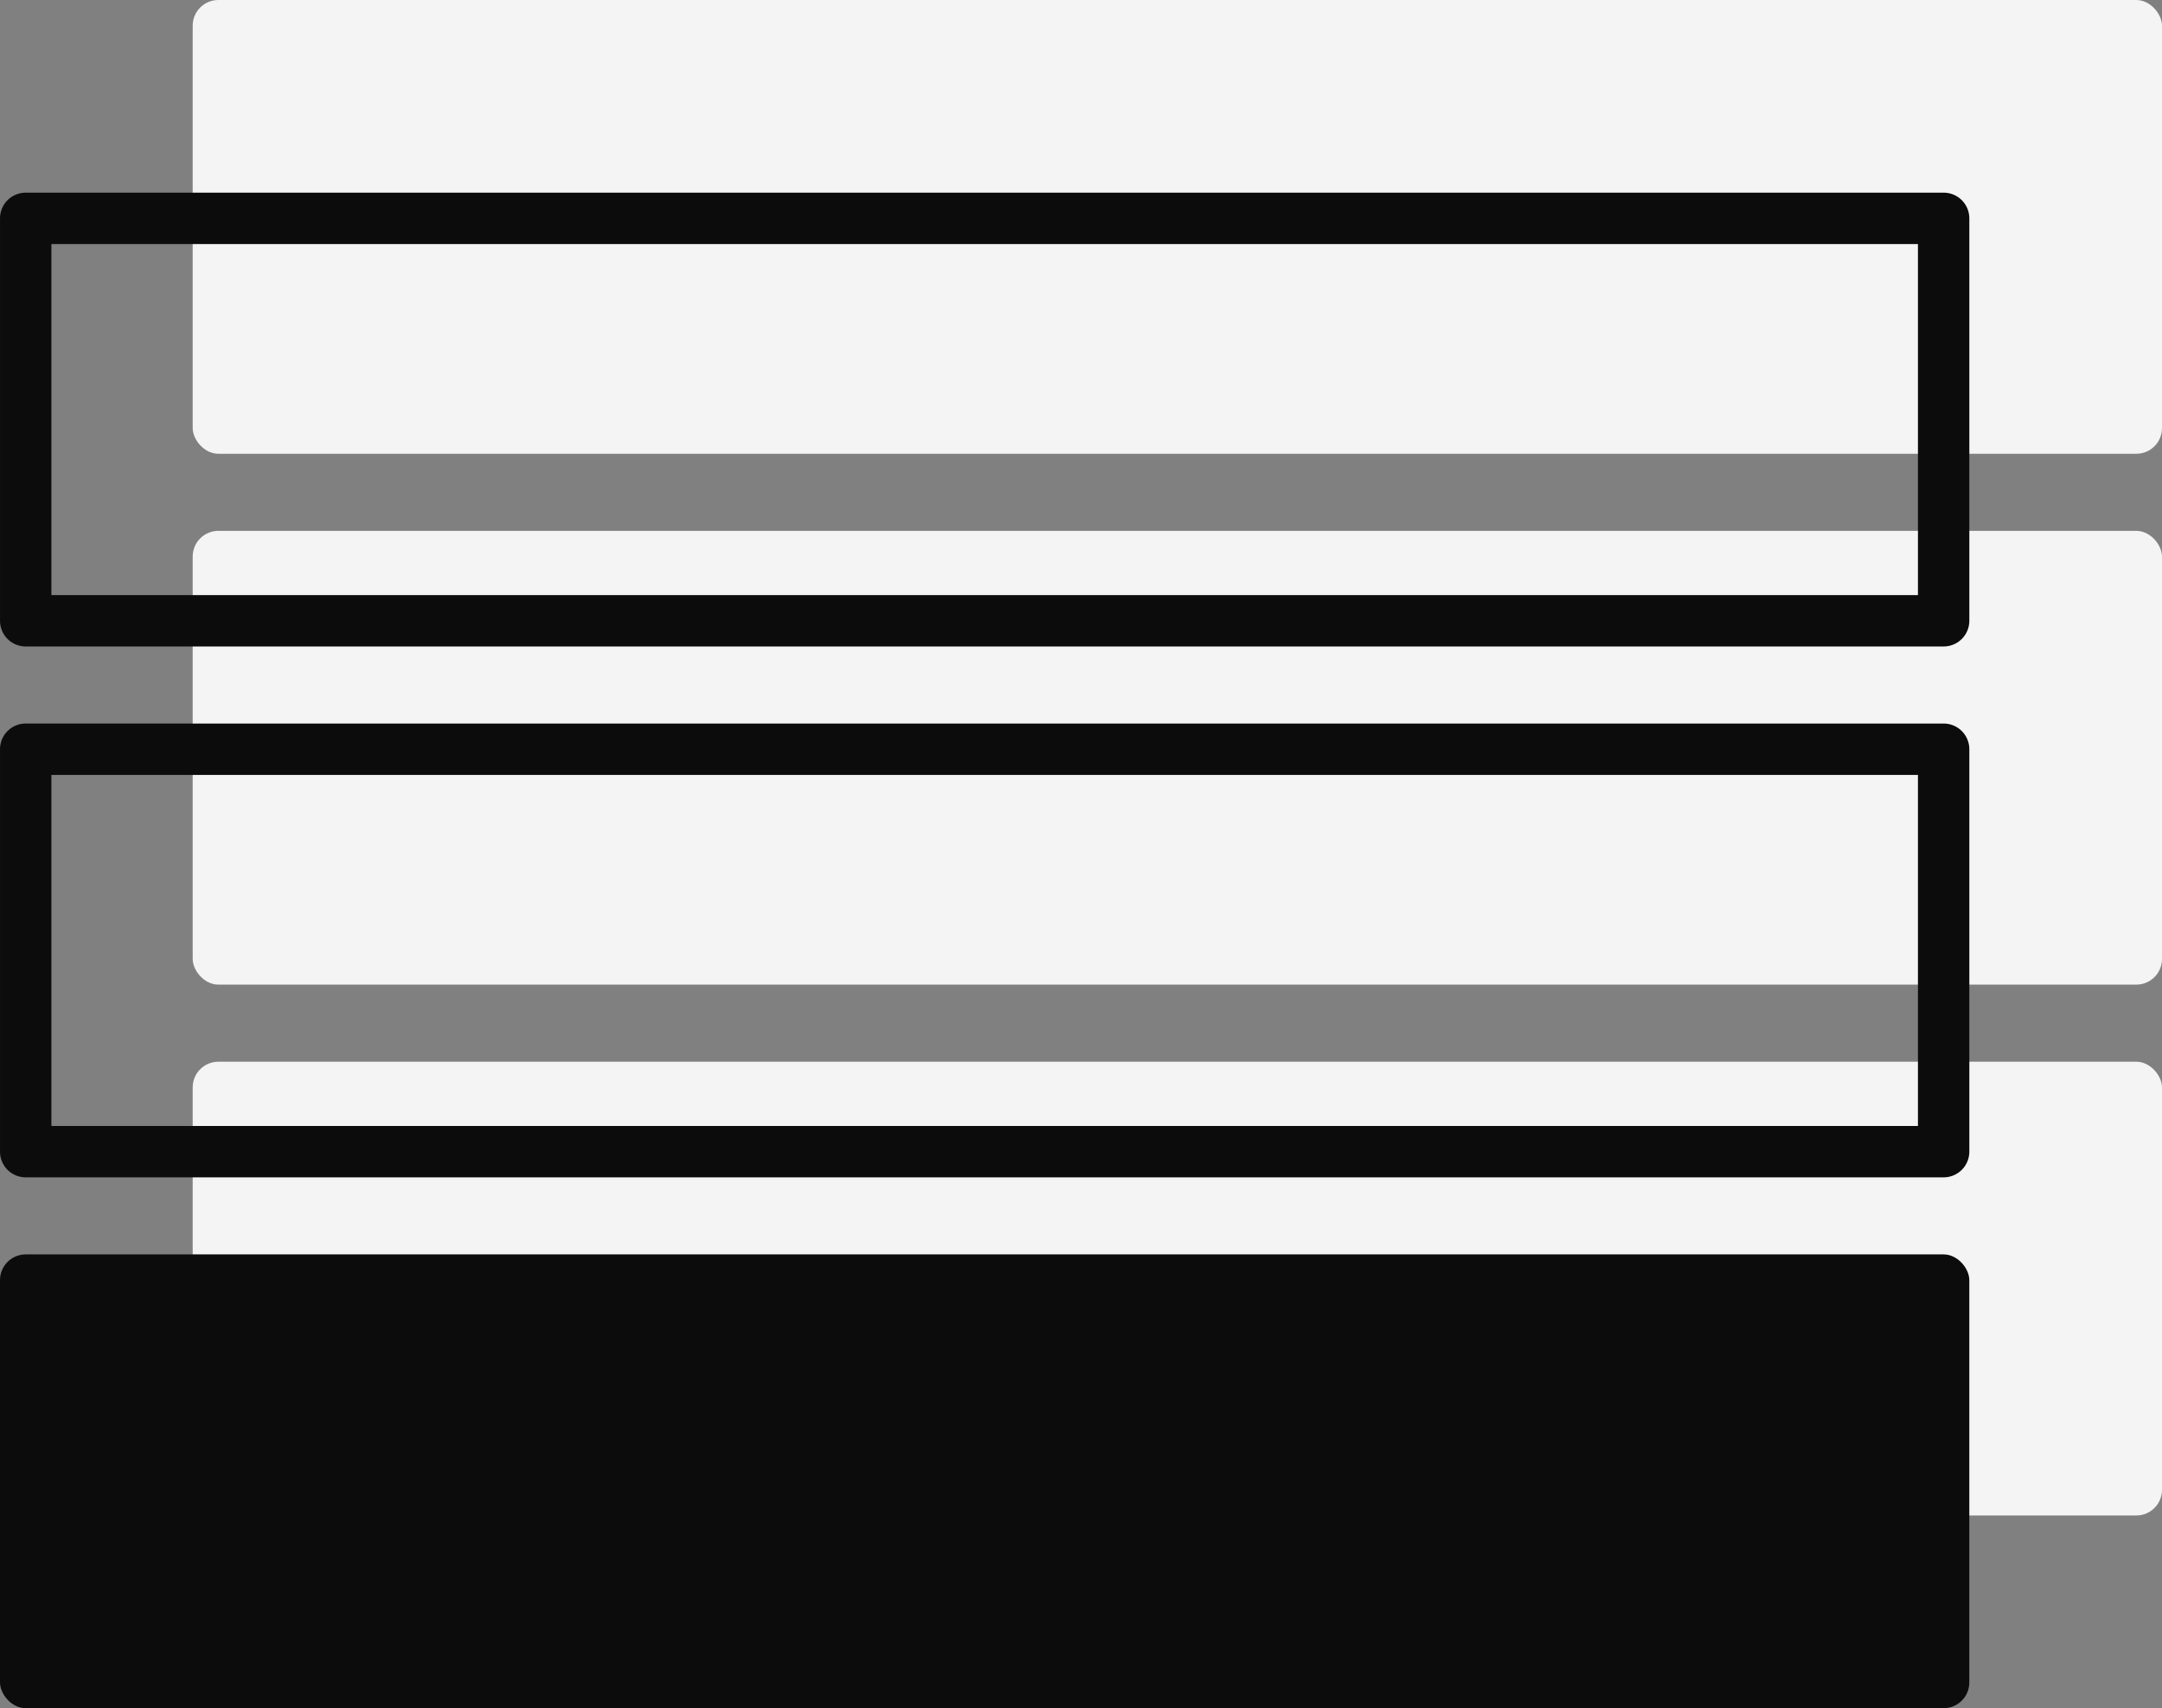
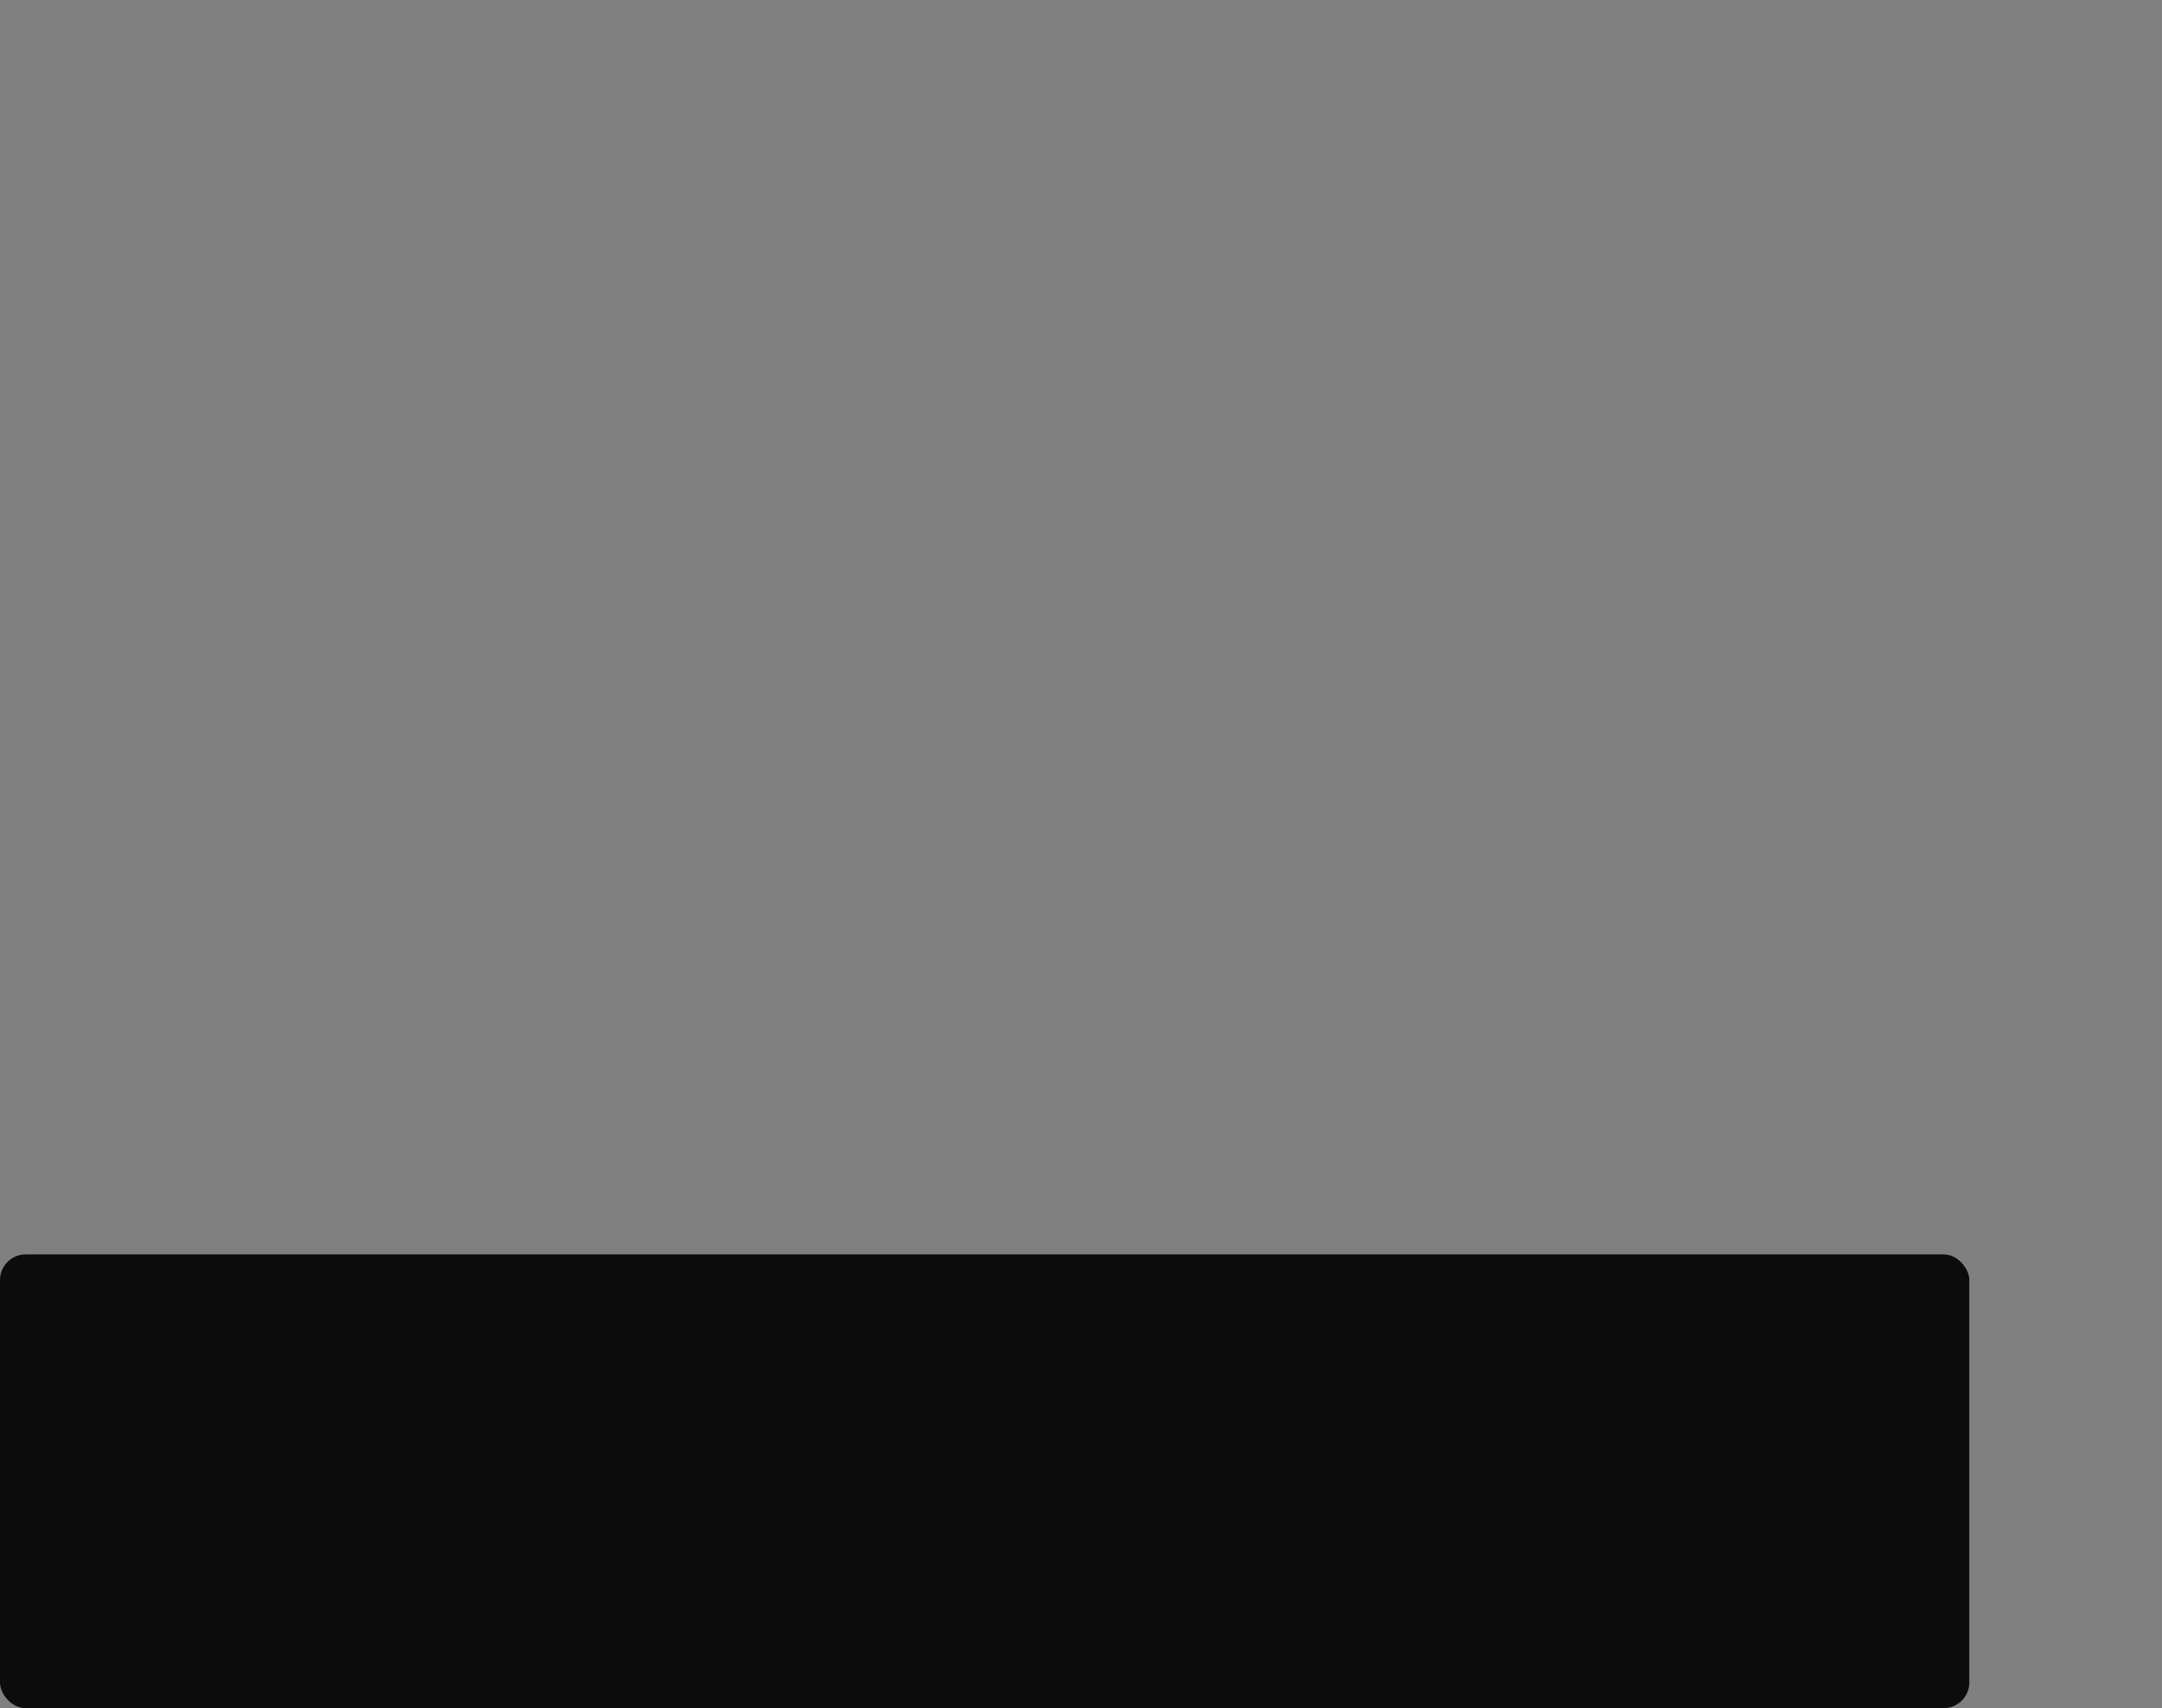
<svg xmlns="http://www.w3.org/2000/svg" id="Layer_2" data-name="Layer 2" viewBox="0 0 336.61 265.95">
  <rect x="0" y="0" width="336.61" height="265.95" fill="#808080" stroke="none" />
  <defs>
    <style>.cls-1{fill:#f4f4f4;}.cls-2{fill:#0c0c0c;}</style>
  </defs>
  <title>tipas</title>
-   <rect class="cls-1" x="30" width="306.61" height="70.65" rx="4" />
-   <rect class="cls-1" x="30" y="82.65" width="306.61" height="70.65" rx="4" />
-   <rect class="cls-1" x="30" y="165.3" width="306.61" height="70.65" rx="4" />
-   <path class="cls-2" d="M373.042,200.2H74.432a4,4,0,0,1-4-4V133.547a4,4,0,0,1,4-4H373.042a4,4,0,0,1,4,4V196.2A4,4,0,0,1,373.042,200.2Zm-294.61-8H369.042V137.547H78.432Z" transform="translate(-70.43 -99.55)" />
-   <path class="cls-2" d="M373.042,282.853H74.432a4,4,0,0,1-4-4V216.2a4,4,0,0,1,4-4H373.042a4,4,0,0,1,4,4v62.652A4,4,0,0,1,373.042,282.853Zm-294.61-8H369.042V220.2H78.432Z" transform="translate(-70.43 -99.55)" />
  <rect class="cls-2" y="195.3" width="306.61" height="70.65" rx="4" />
</svg>